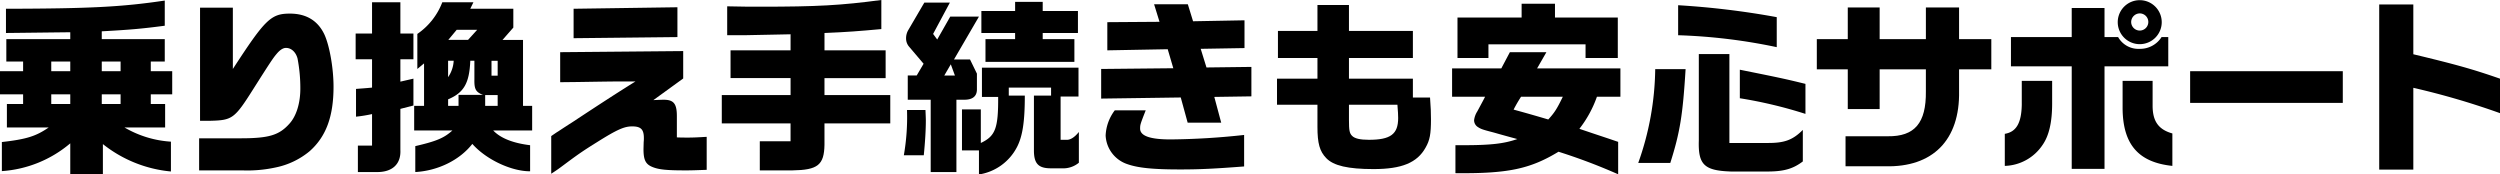
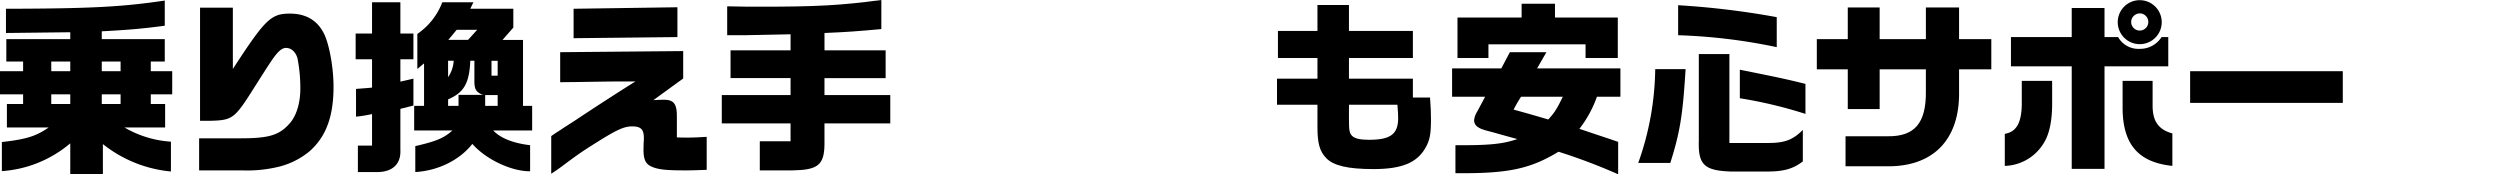
<svg xmlns="http://www.w3.org/2000/svg" width="751.083" height="52.416" viewBox="0 0 751.083 52.416">
  <defs>
    <clipPath id="a">
      <rect width="751.083" height="52.416" fill="none" />
    </clipPath>
  </defs>
  <g clip-path="url(#a)">
    <path d="M6.943,21.392V18.48H1.9V11.76H21.111V9.688l-4.872.056L6.72,9.856l-4.928.056V2.632C27.271,2.576,36.735,2.072,49.5.168v7.56c-7.225.952-10.752,1.232-18.929,1.68V11.76H49.5v6.72H45.3v2.912h6.439v6.944H45.3v2.912h4.311V38.3H37.407A31.455,31.455,0,0,0,51.352,42.56v8.96a38.5,38.5,0,0,1-20.441-8.232V52.3h-9.8v-9.24A35.466,35.466,0,0,1,.56,51.408V42.672c7.392-.84,10.248-1.736,14.055-4.368H2.071V31.248H6.943V28.336H0V21.392ZM21.111,18.48H15.4v2.912h5.712Zm0,9.856H15.4v2.912h5.712Zm15.12-9.856H30.575v2.912h5.656Zm0,9.856H30.575v2.912h5.656Z" />
    <path d="M59.824,41.552h12.32c8.624,0,11.7-.9,14.84-4.424,2.072-2.3,3.248-6.16,3.248-10.528a47.362,47.362,0,0,0-.84-9.016c-.5-1.9-1.847-3.192-3.471-3.192-.841,0-1.792.56-2.857,1.848-1.008,1.176-1.9,2.52-6.944,10.472-5.655,8.96-6.327,9.408-12.936,9.576H60.1V2.3h9.857V20.72C79.648,5.824,81.385,4.088,87.1,4.088c4.928,0,8.4,2.129,10.36,6.273,1.568,3.416,2.744,10.191,2.744,15.679,0,8.96-2.24,15.008-7.168,19.376A23.173,23.173,0,0,1,82.9,50.288a39.8,39.8,0,0,1-10.135.9H59.824Z" />
    <path d="M106.848,10.08h4.927V.672h8.512V10.08h3.92v7.728h-3.92v6.72l3.92-.9V31.7l-3.92,1.008v12.32c.224,4.256-2.408,6.72-7.112,6.664H107.52V43.736h4.255V34.272a43.2,43.2,0,0,1-4.816.784V26.712c2.128-.168,2.464-.168,4.816-.392V17.808h-4.927Zm17.584,21.728H127.4V19.04l-2.016,1.68V10.192a20.3,20.3,0,0,0,7.5-9.52h9.352l-.952,1.96h12.936V8.288l-3.247,3.7h6.159V31.808h2.744V39.2h-11.7c2.184,2.3,5.936,3.808,11.088,4.424v7.84c-5.768,0-13.327-3.64-17.36-8.232-3.752,4.816-10.248,8.064-17.135,8.456V43.9c6.271-1.456,8.624-2.408,11.143-4.7H124.432Zm13.327,0V28.5H145.1c-2.184-.84-2.632-1.736-2.575-4.648v-5.6h-1.233c-.28,6.72-1.9,9.576-6.664,11.592v1.96Zm-3.136-13.552v4.928a9.532,9.532,0,0,0,1.68-4.928Zm5.992-6.272,2.744-3.024H137.2l-2.52,3.024Zm8.9,16.576h-3.752v3.248h3.752Zm0-10.3h-1.849v4.48h1.849Z" />
    <path d="M168.295,15.68l36.96-.336v8.232l-8.96,6.5c1.177-.056,2.464-.112,3.08-.112,3.025,0,3.977,1.176,3.977,4.928v6.384c1.4.056,2.52.056,3.191.056,1.681,0,2.913-.056,5.769-.224v9.912c-3.024.112-4.593.168-6.16.168-5.824,0-8.065-.224-9.968-.952-2.185-.84-2.856-2.072-2.856-5.488l.055-2.072a9.825,9.825,0,0,0,.057-1.176c0-2.632-.9-3.528-3.528-3.528-2.352,0-4.537.952-10.584,4.76-3.865,2.408-5.264,3.36-8.68,5.88-3.08,2.3-3.08,2.3-5.04,3.584V40.88c1.064-.728,1.792-1.232,2.016-1.344,1.512-1.008,3.08-2.016,4.648-3.024,8.567-5.656,14.111-9.24,18.647-12.04h-3.752c-2.3,0-3.08,0-13.719.168l-5.153.056Zm35.225-13.5v8.96l-31.192.336V2.632Z" />
    <path d="M237.513,28.56v-5.1H219.481V15.12h18.032V10.3l-5.433.112-8.4.168h-5.208V1.9c4.7.112,6.943.112,9.912.112,17.136,0,24.247-.392,36.4-2.016V8.736c-6.719.616-10.3.9-17.08,1.176V15.12h18.369v8.344H247.7v5.1h19.769v8.512H247.7v6.44c-.111,6.048-2.015,7.56-9.631,7.672h-9.8V42.448h9.24V37.072H216.849V28.56Z" />
-     <path d="M278.039,33.04c.057,1.344.113,2.576.113,3.136,0,2.912-.224,6.552-.617,10.472h-5.992a66.474,66.474,0,0,0,.952-13.608ZM285.375.784l-5.04,9.408,1.233,1.68,3.919-6.888h8.624l-7.5,12.88h4.815l2.072,4.256v4.872c-.055,1.96-1.344,2.968-3.752,2.968h-2.408V51.688h-7.727V29.96H272.72V22.68h2.687l2.073-3.528-4.424-5.208a3.75,3.75,0,0,1-.84-2.464,4.8,4.8,0,0,1,.672-2.464L277.7.784Zm1.513,21.9-1.233-3.36-1.96,3.36Zm7.783,10.192v10.08c4.368-2.072,5.265-4.368,5.208-13.832h-4.872V20.328h29.009v8.68H318.64V42h1.679c1.176.112,2.52-.728,3.808-2.352v9.239a7.369,7.369,0,0,1-5.1,1.681h-3.3c-3.752,0-5.1-1.4-5.1-5.376V28.728h5.152V26.32H303.071v2.408h4.817c0,7.84-.673,12.208-2.353,15.456a15.535,15.535,0,0,1-11.424,8.232V45.192h-5.1V32.872ZM294.839,3.3h10.137V.56h8.288V3.3h10.584V9.912H313.264V11.76h9.519v6.832H296.071V11.76h8.9V9.912H294.839Z" />
-     <path d="M352.5,20.5l-1.68-5.712-18.143.336V6.664l15.68-.112L346.73,1.288h10.135l1.569,5.1L373.89,6.1v8.344l-13.16.224,1.736,5.6,13.495-.168v8.848l-11.144.168,2.073,7.728H356.81l-2.073-7.56-23.912.336v-8.9ZM344.21,33.152c-1.624,4.144-1.681,4.312-1.681,5.488,0,2.184,2.968,3.248,9.128,3.248a216.5,216.5,0,0,0,22.12-1.344v9.463c-8.792.672-13.271.9-19.152.9-8.231,0-12.712-.448-16.016-1.624a9.538,9.538,0,0,1-6.439-8.568,13.438,13.438,0,0,1,2.743-7.56Z" />
    <path d="M383.656,23.632h12.151V17.416H383.936V9.3h11.871V1.512h9.465V9.3h19.207v8.12H405.272v6.216h19.207v5.656h5.152c.224,3.08.281,4.536.281,6.552,0,4.424-.336,6.272-1.624,8.512-2.521,4.536-7.168,6.44-15.624,6.44-7.672,0-12.04-1.008-14.224-3.3-1.96-2.016-2.633-4.424-2.633-9.352V31.472H383.656Zm21.616,7.84v4.536c0,3.192.168,4.032.951,4.816S408.576,42,411.263,42c6.5,0,8.792-1.68,8.792-6.552,0-.728-.055-2.072-.223-3.976Z" />
    <path d="M436.256,20.552H451.04l2.577-4.872h10.975l-2.8,4.872h25.033v8.512h-7.056A34.154,34.154,0,0,1,474.5,38.7l3.977,1.344,4.872,1.624,2.8.952V52.36a173.125,173.125,0,0,0-17.92-6.776c-8.568,5.208-15.288,6.608-30.968,6.44v-8.4h2.184c8.456,0,12.376-.448,16.408-1.848-5.376-1.456-6.048-1.68-7.28-2.016-3.248-.84-3.7-1.008-4.7-1.68a2.437,2.437,0,0,1-1.008-1.96,6.27,6.27,0,0,1,.952-2.632c1.9-3.528,1.9-3.528,2.351-4.424h-9.912ZM457.145,5.264V1.12h10.023V5.264H486.04V17.416h-9.687V13.328H447.177v4.088h-9.3V5.264Zm-.168,23.8a41.352,41.352,0,0,0-2.24,3.864c4.479,1.232,6.216,1.736,10.416,2.968,1.9-2.072,2.632-3.248,4.368-6.832Z" />
    <path d="M506.408,20.777c-.841,13.775-1.68,18.983-4.593,28.167h-9.631a86.5,86.5,0,0,0,5.1-28.167Zm27.384-6.609a168.232,168.232,0,0,0-29.624-3.584V1.569a246.62,246.62,0,0,1,29.624,3.584ZM519.567,16.24V42.952h11.76c4.872,0,7.337-.952,10.3-3.92V48.5c-2.8,2.128-5.488,2.968-10.08,3.024H519.9c-7.9-.28-9.743-2.072-9.519-9.3V16.24Zm22.849,17.976a133.354,133.354,0,0,0-19.712-4.7V20.945c11.928,2.407,13.327,2.687,19.712,4.255Z" />
    <path d="M555.133,11.76V2.24h9.576v9.52H578.6V2.24h9.969v9.52h9.687v9.072h-9.687v6.552c.279,14.672-7.9,22.959-22.233,22.568H554.461V40.936h12.656c8.12.112,11.592-3.976,11.48-13.5V20.832H564.709V32.76h-9.576V20.832h-9.3V11.76Z" />
    <path d="M616.532,24.3V31.08c0,5.656-.952,9.688-2.857,12.432a14.124,14.124,0,0,1-11.368,6.328V40.208c3.416-.56,4.985-3.192,5.1-8.68V24.3Zm-12.376-13.16h18.256V2.408h9.855v8.736h4.088a6.966,6.966,0,0,0,6.441,3.528,7.609,7.609,0,0,0,6.608-3.528h2.016v8.792H632.267v30.8h-9.855v-30.8H604.156Zm45.3-4.48a6.608,6.608,0,1,1-6.5-6.608,6.62,6.62,0,0,1,6.5,6.608M646.715,24.3v7.448c0,4.648,1.737,7.168,5.936,8.344V49.84c-10.247-1.064-14.9-6.5-14.951-17.36V24.3Zm-6.439-17.64a2.576,2.576,0,1,0,2.52-2.632,2.605,2.605,0,0,0-2.52,2.632" />
    <rect width="45.864" height="9.52" transform="translate(657.989 21.392)" />
-     <path d="M725.043,1.344V16.3c13.048,3.136,17.808,4.48,26.04,7.336v10.36a228.636,228.636,0,0,0-26.04-7.616V50.96H714.795V1.344Z" />
  </g>
</svg>